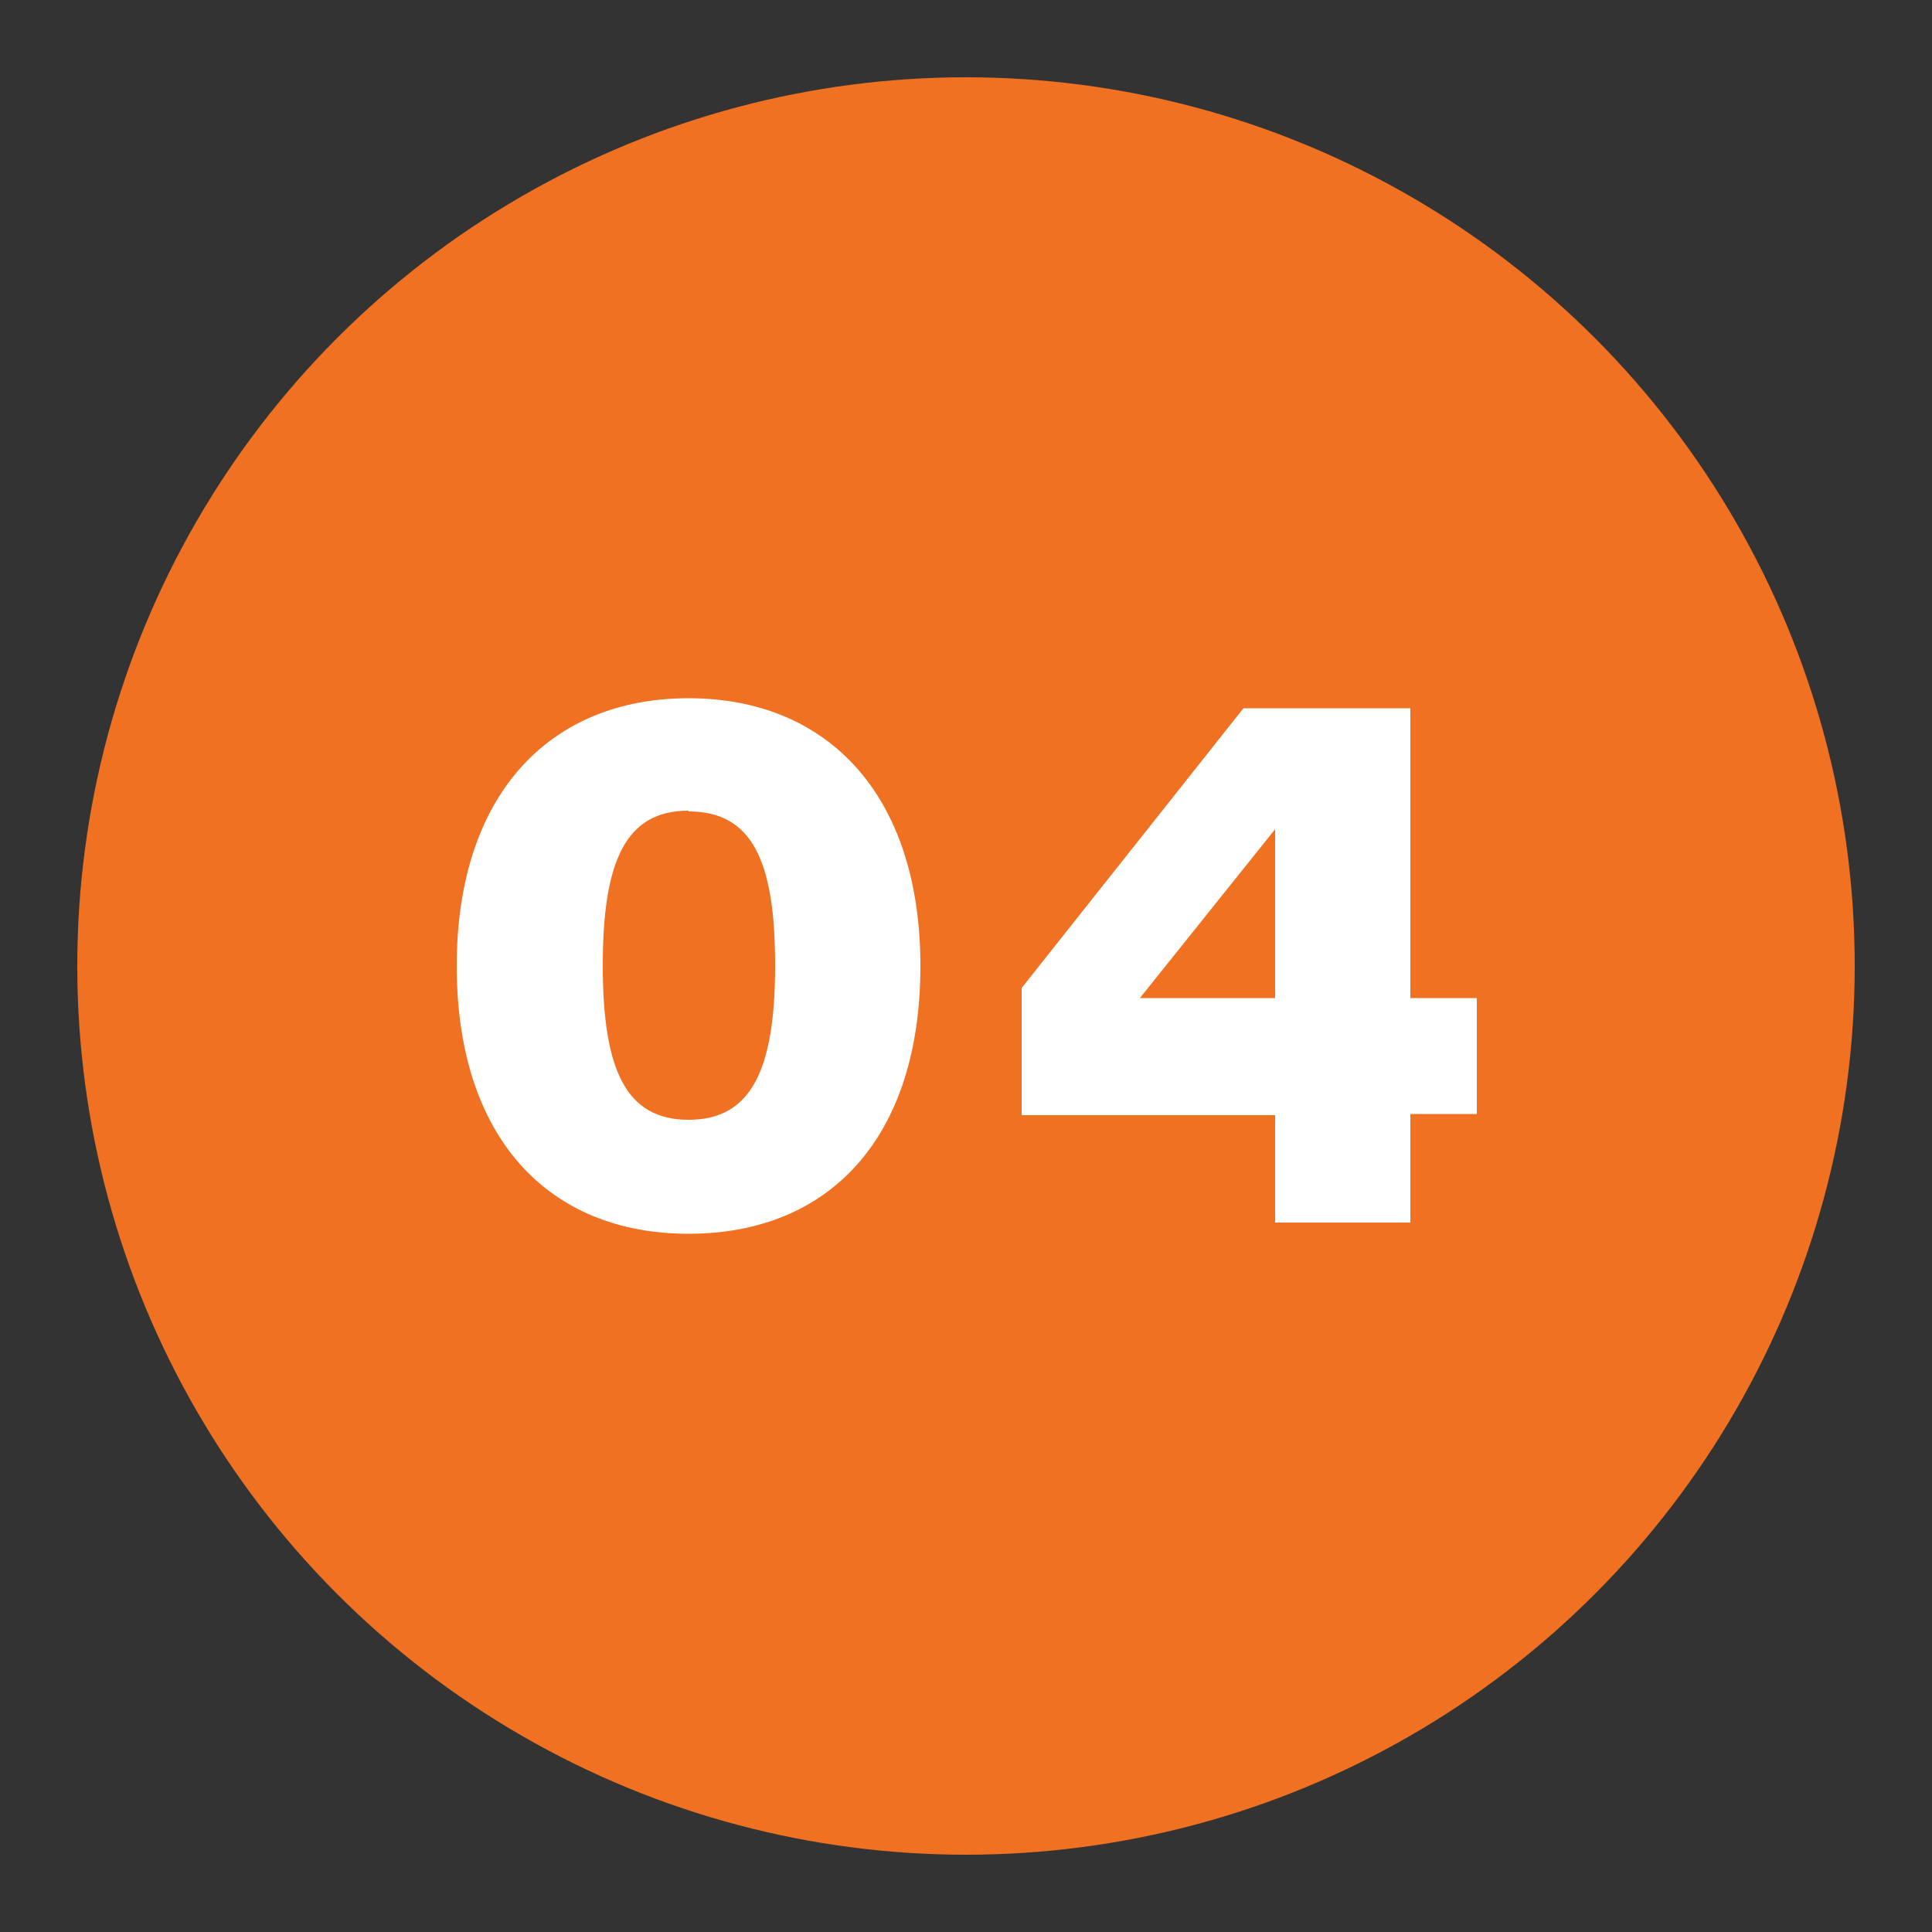
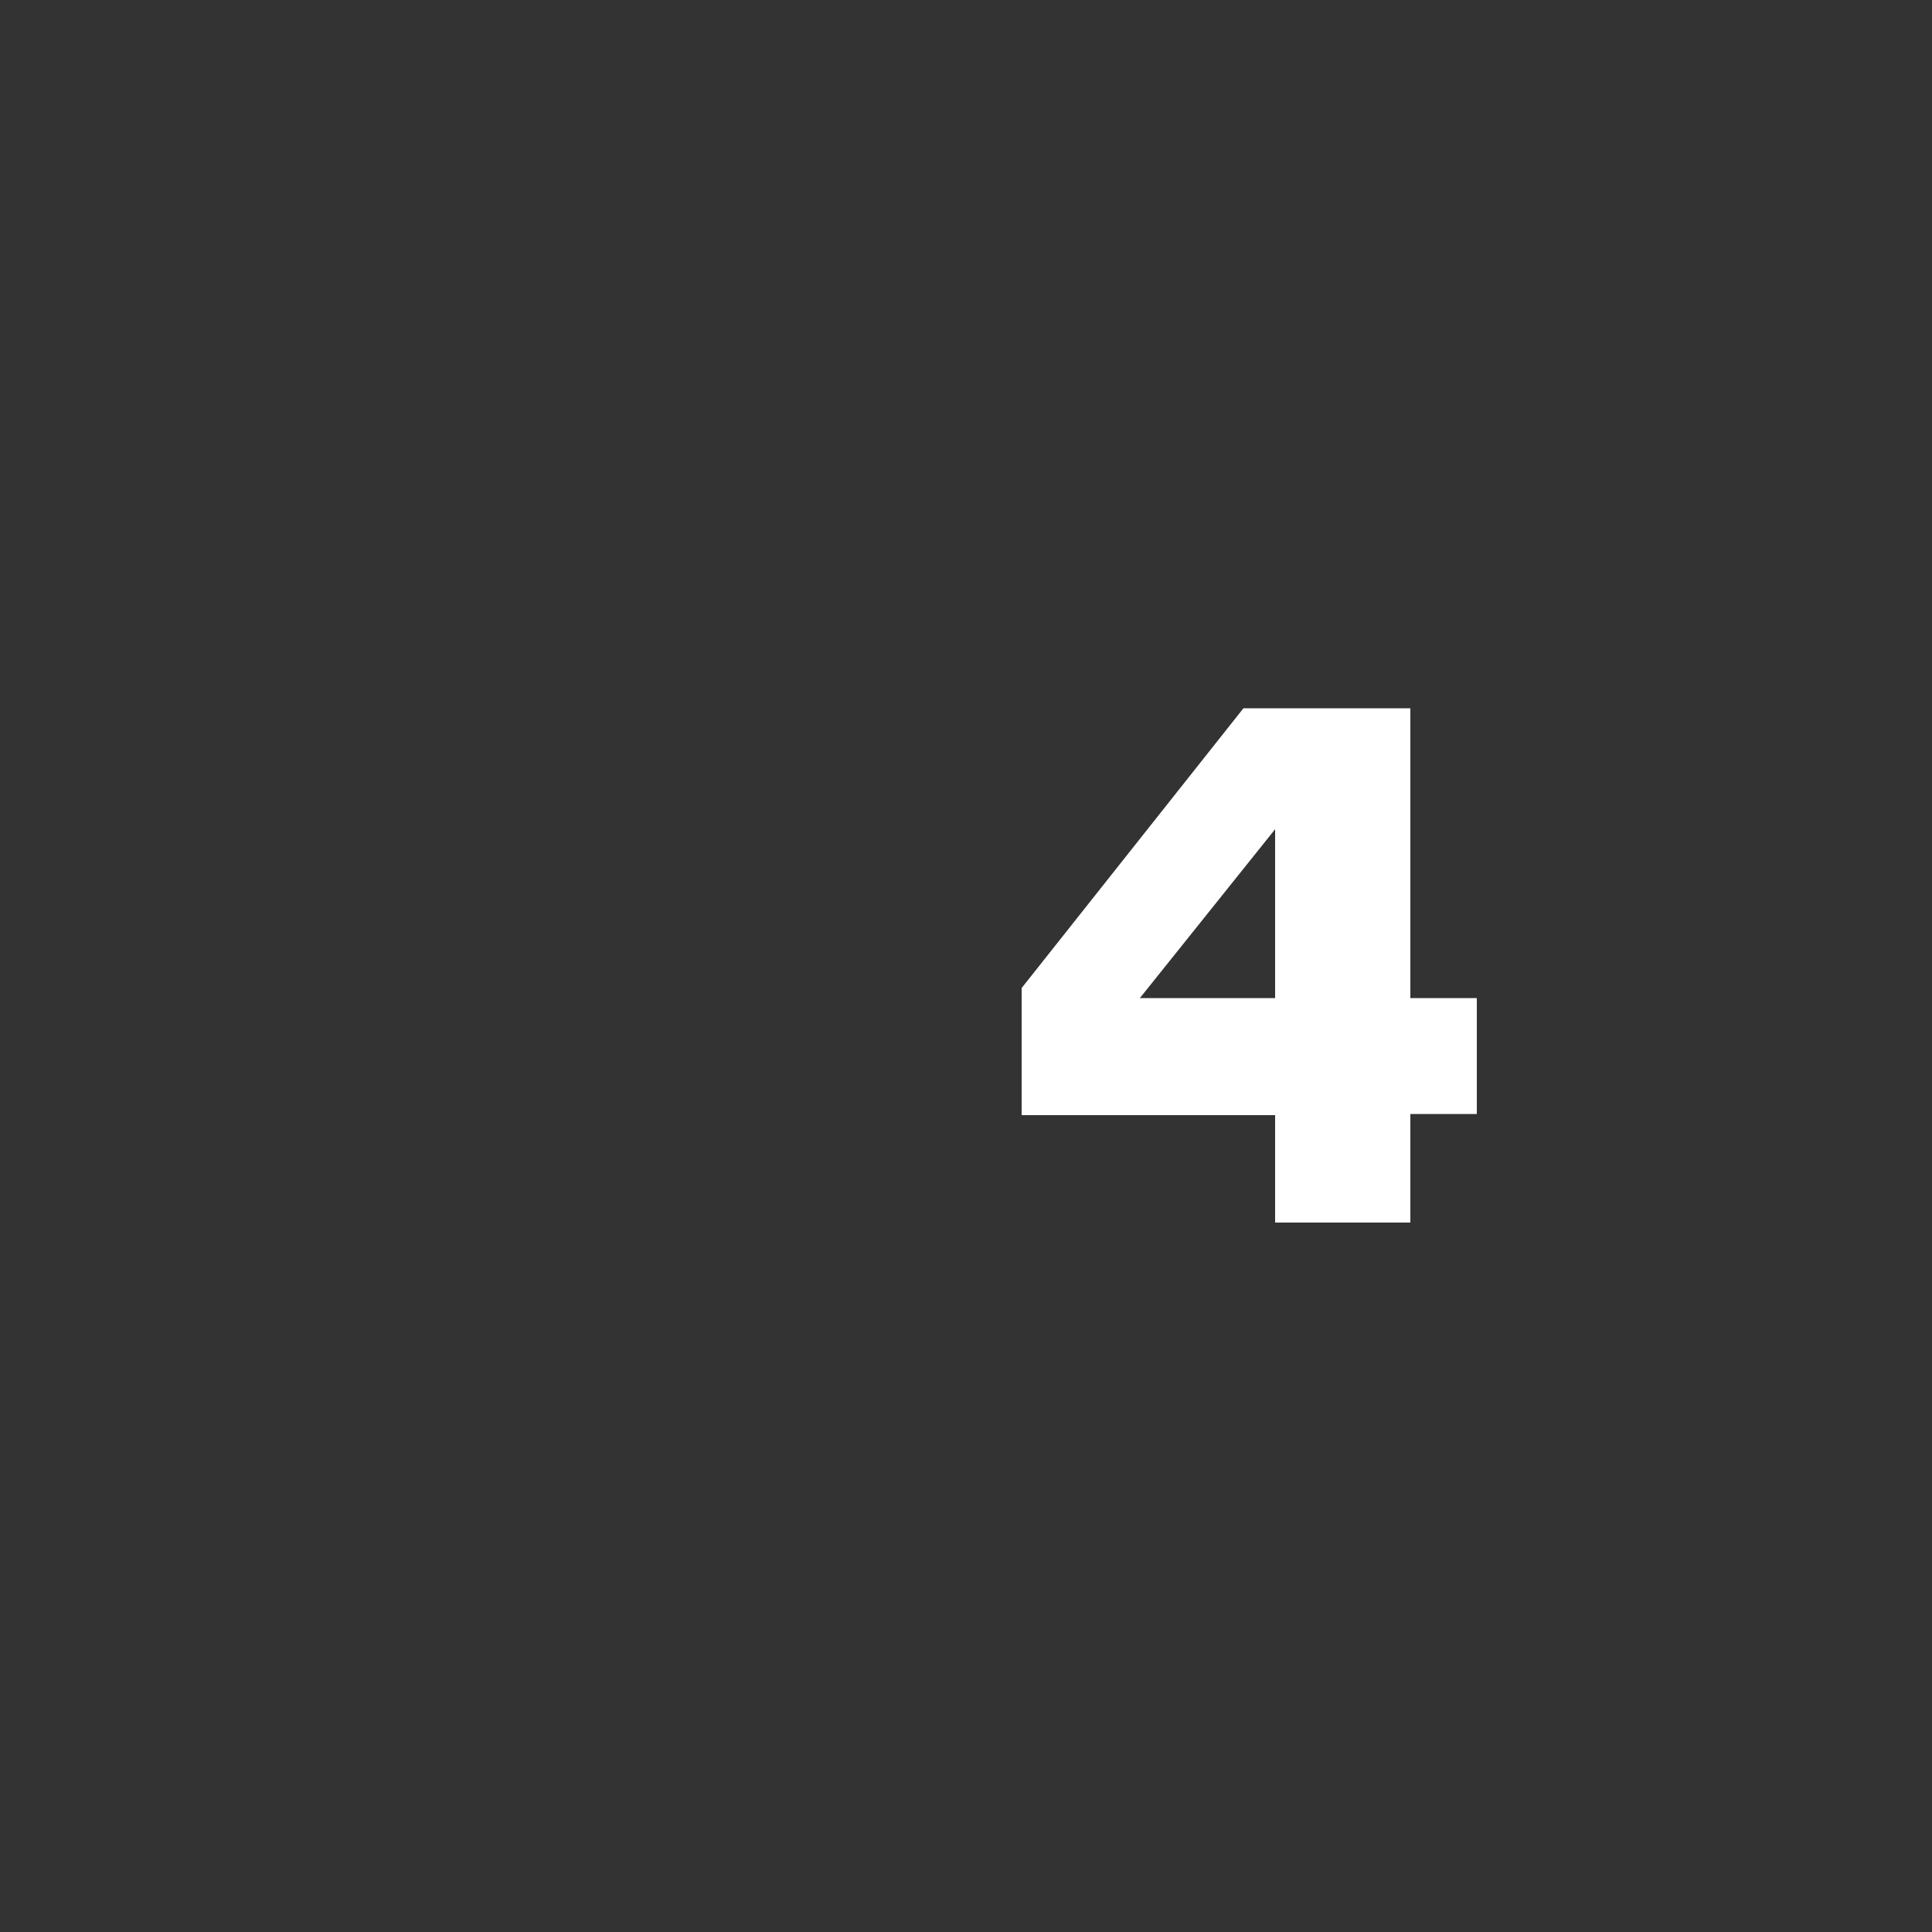
<svg xmlns="http://www.w3.org/2000/svg" id="Layer_1" data-name="Layer 1" viewBox="0 0 50 50">
  <rect x="0" y="0" width="50" height="50" fill="#333333" stroke="none" />
  <defs>
    <style>.cls-1{fill:#f07122;}.cls-2{fill:#fff;}</style>
  </defs>
  <title>TRANSITION_PAGE_CALLOUT_NUMBER_04_OFF</title>
-   <circle class="cls-1" cx="25" cy="25" r="23" />
-   <path class="cls-2" d="M17.82,31.93c-3.64,0-6-2.5-6-6.93s2.4-6.93,6-6.93,6,2.5,6,6.93S21.48,31.93,17.82,31.93Zm0-10.95c-1.61,0-2.22,1.27-2.22,4s.61,4,2.22,4,2.24-1.27,2.24-4S19.45,21,17.82,21Z" />
  <path class="cls-2" d="M36.5,25.83h1.72v3H36.5v2.81H33V28.86H26.44V25.57l5.74-7.24H36.5Zm-7,0H33V21.46Z" />
</svg>